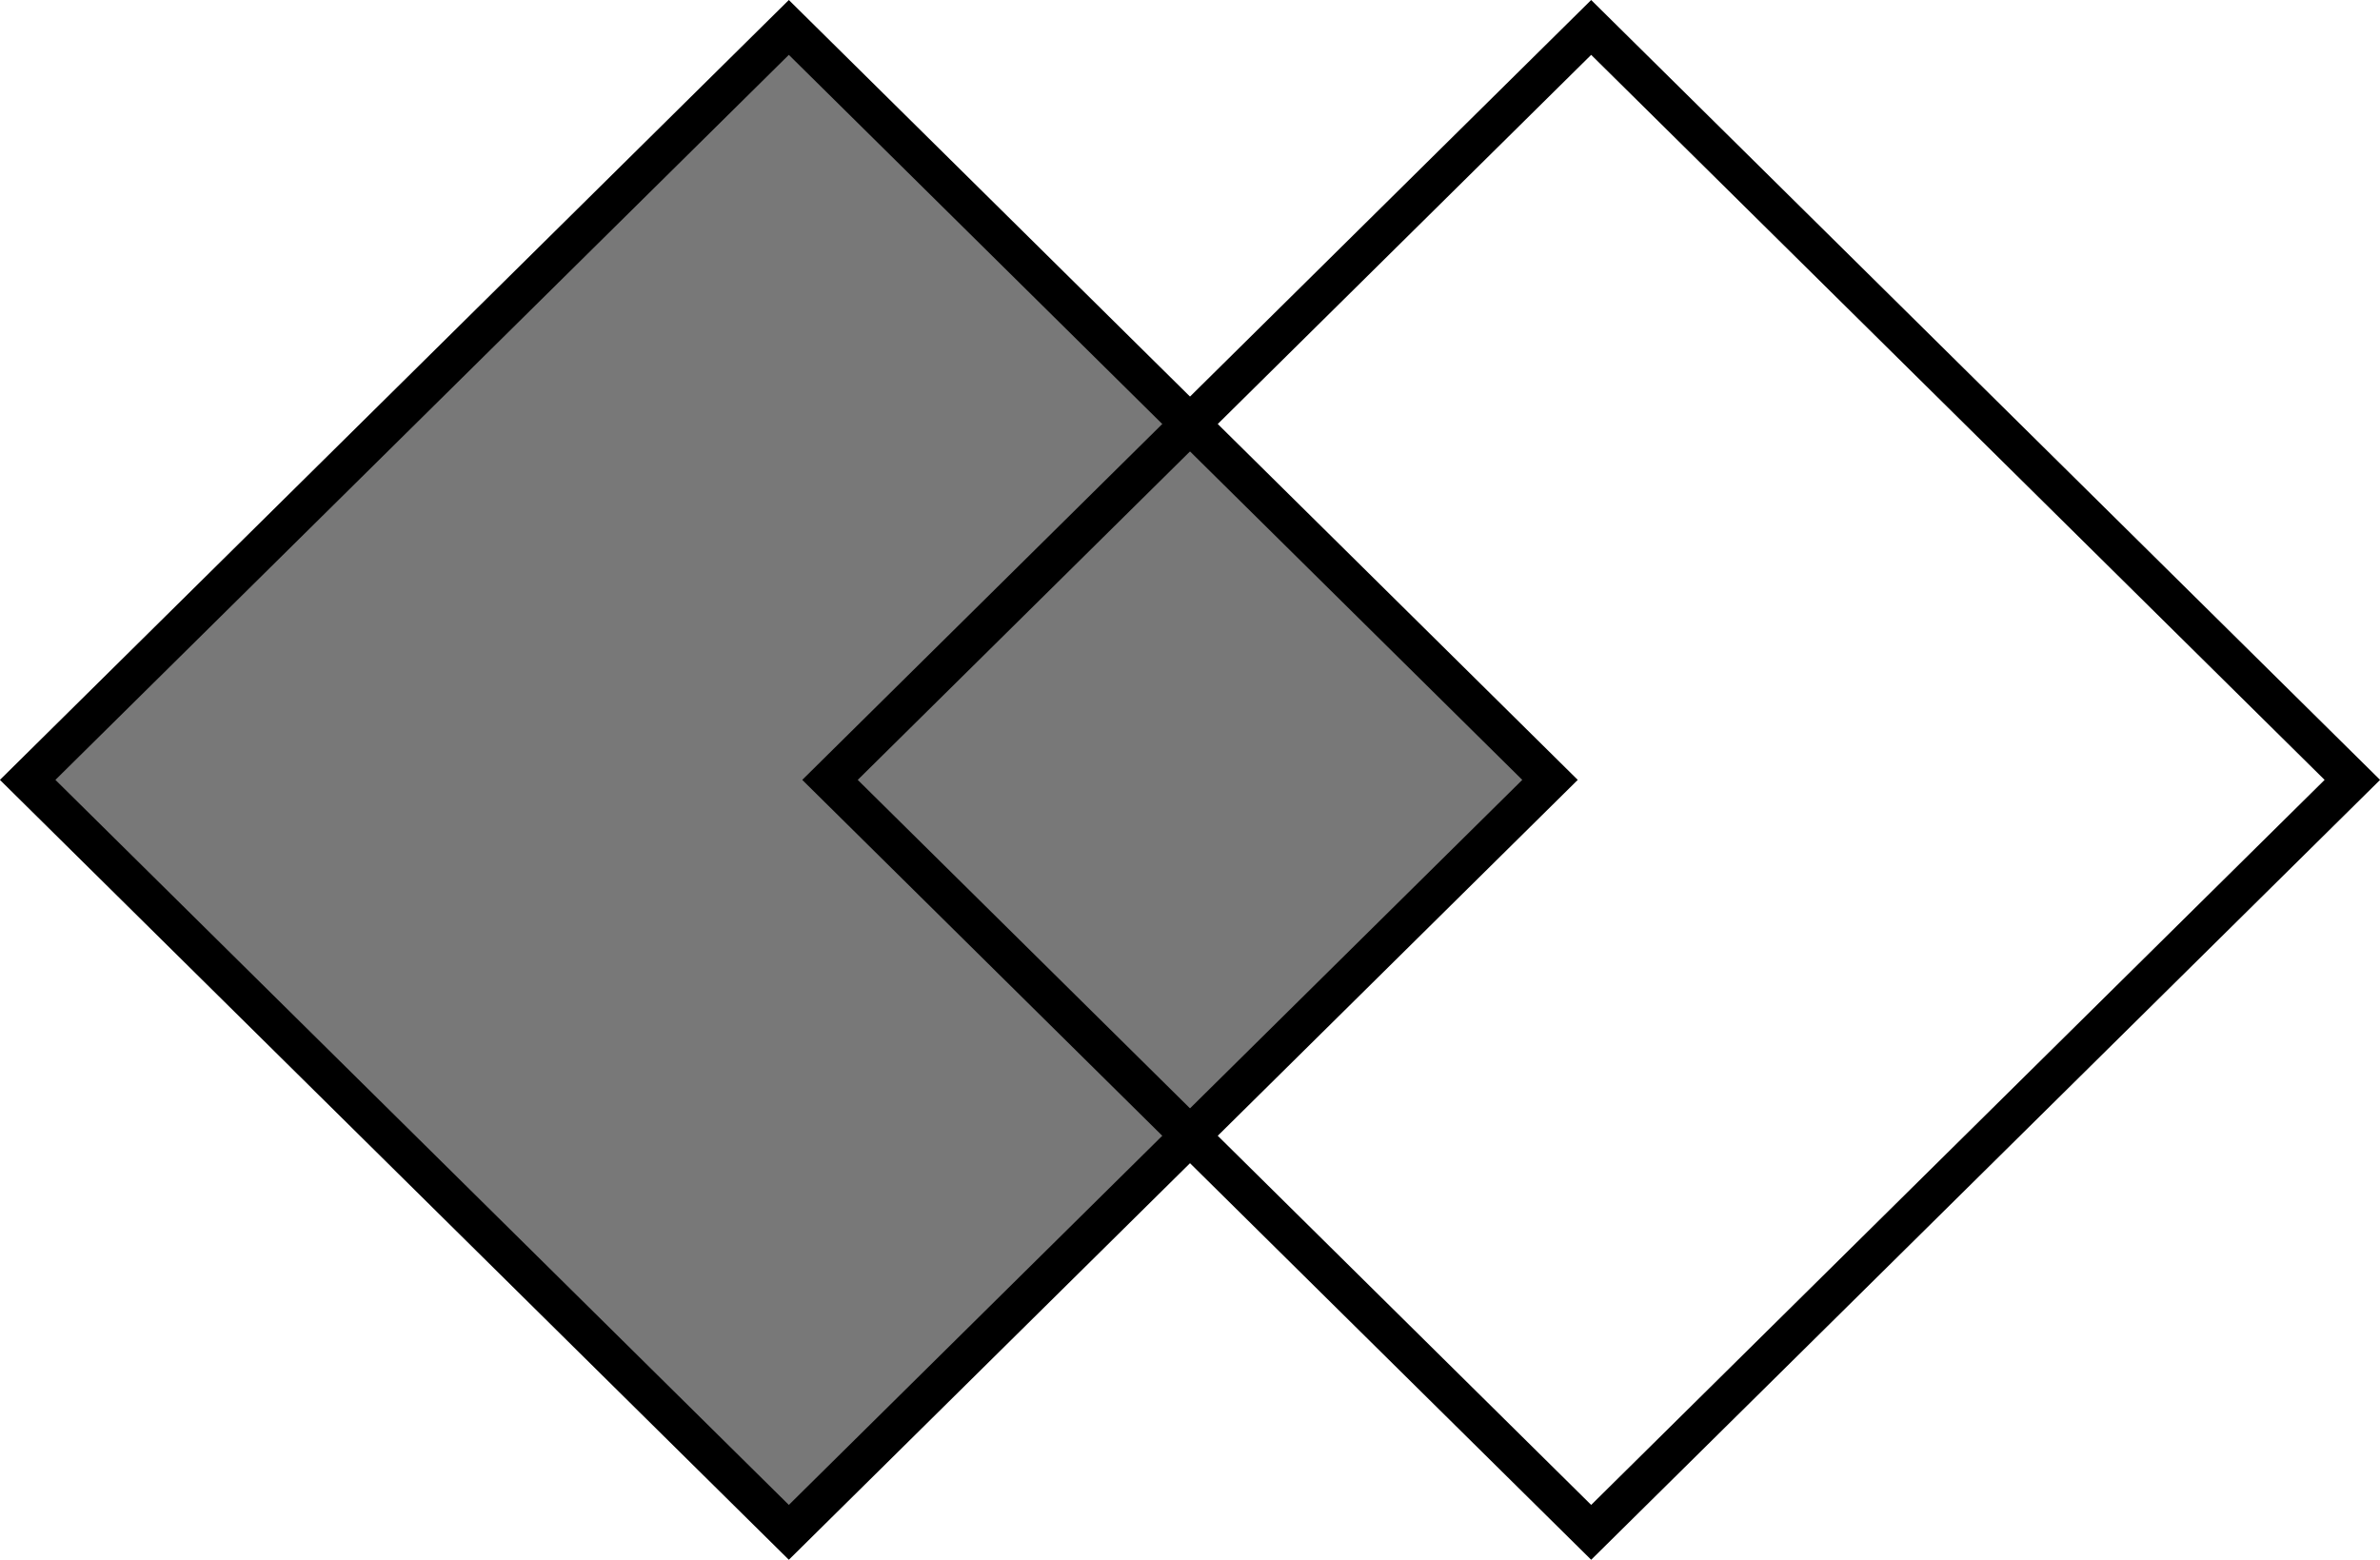
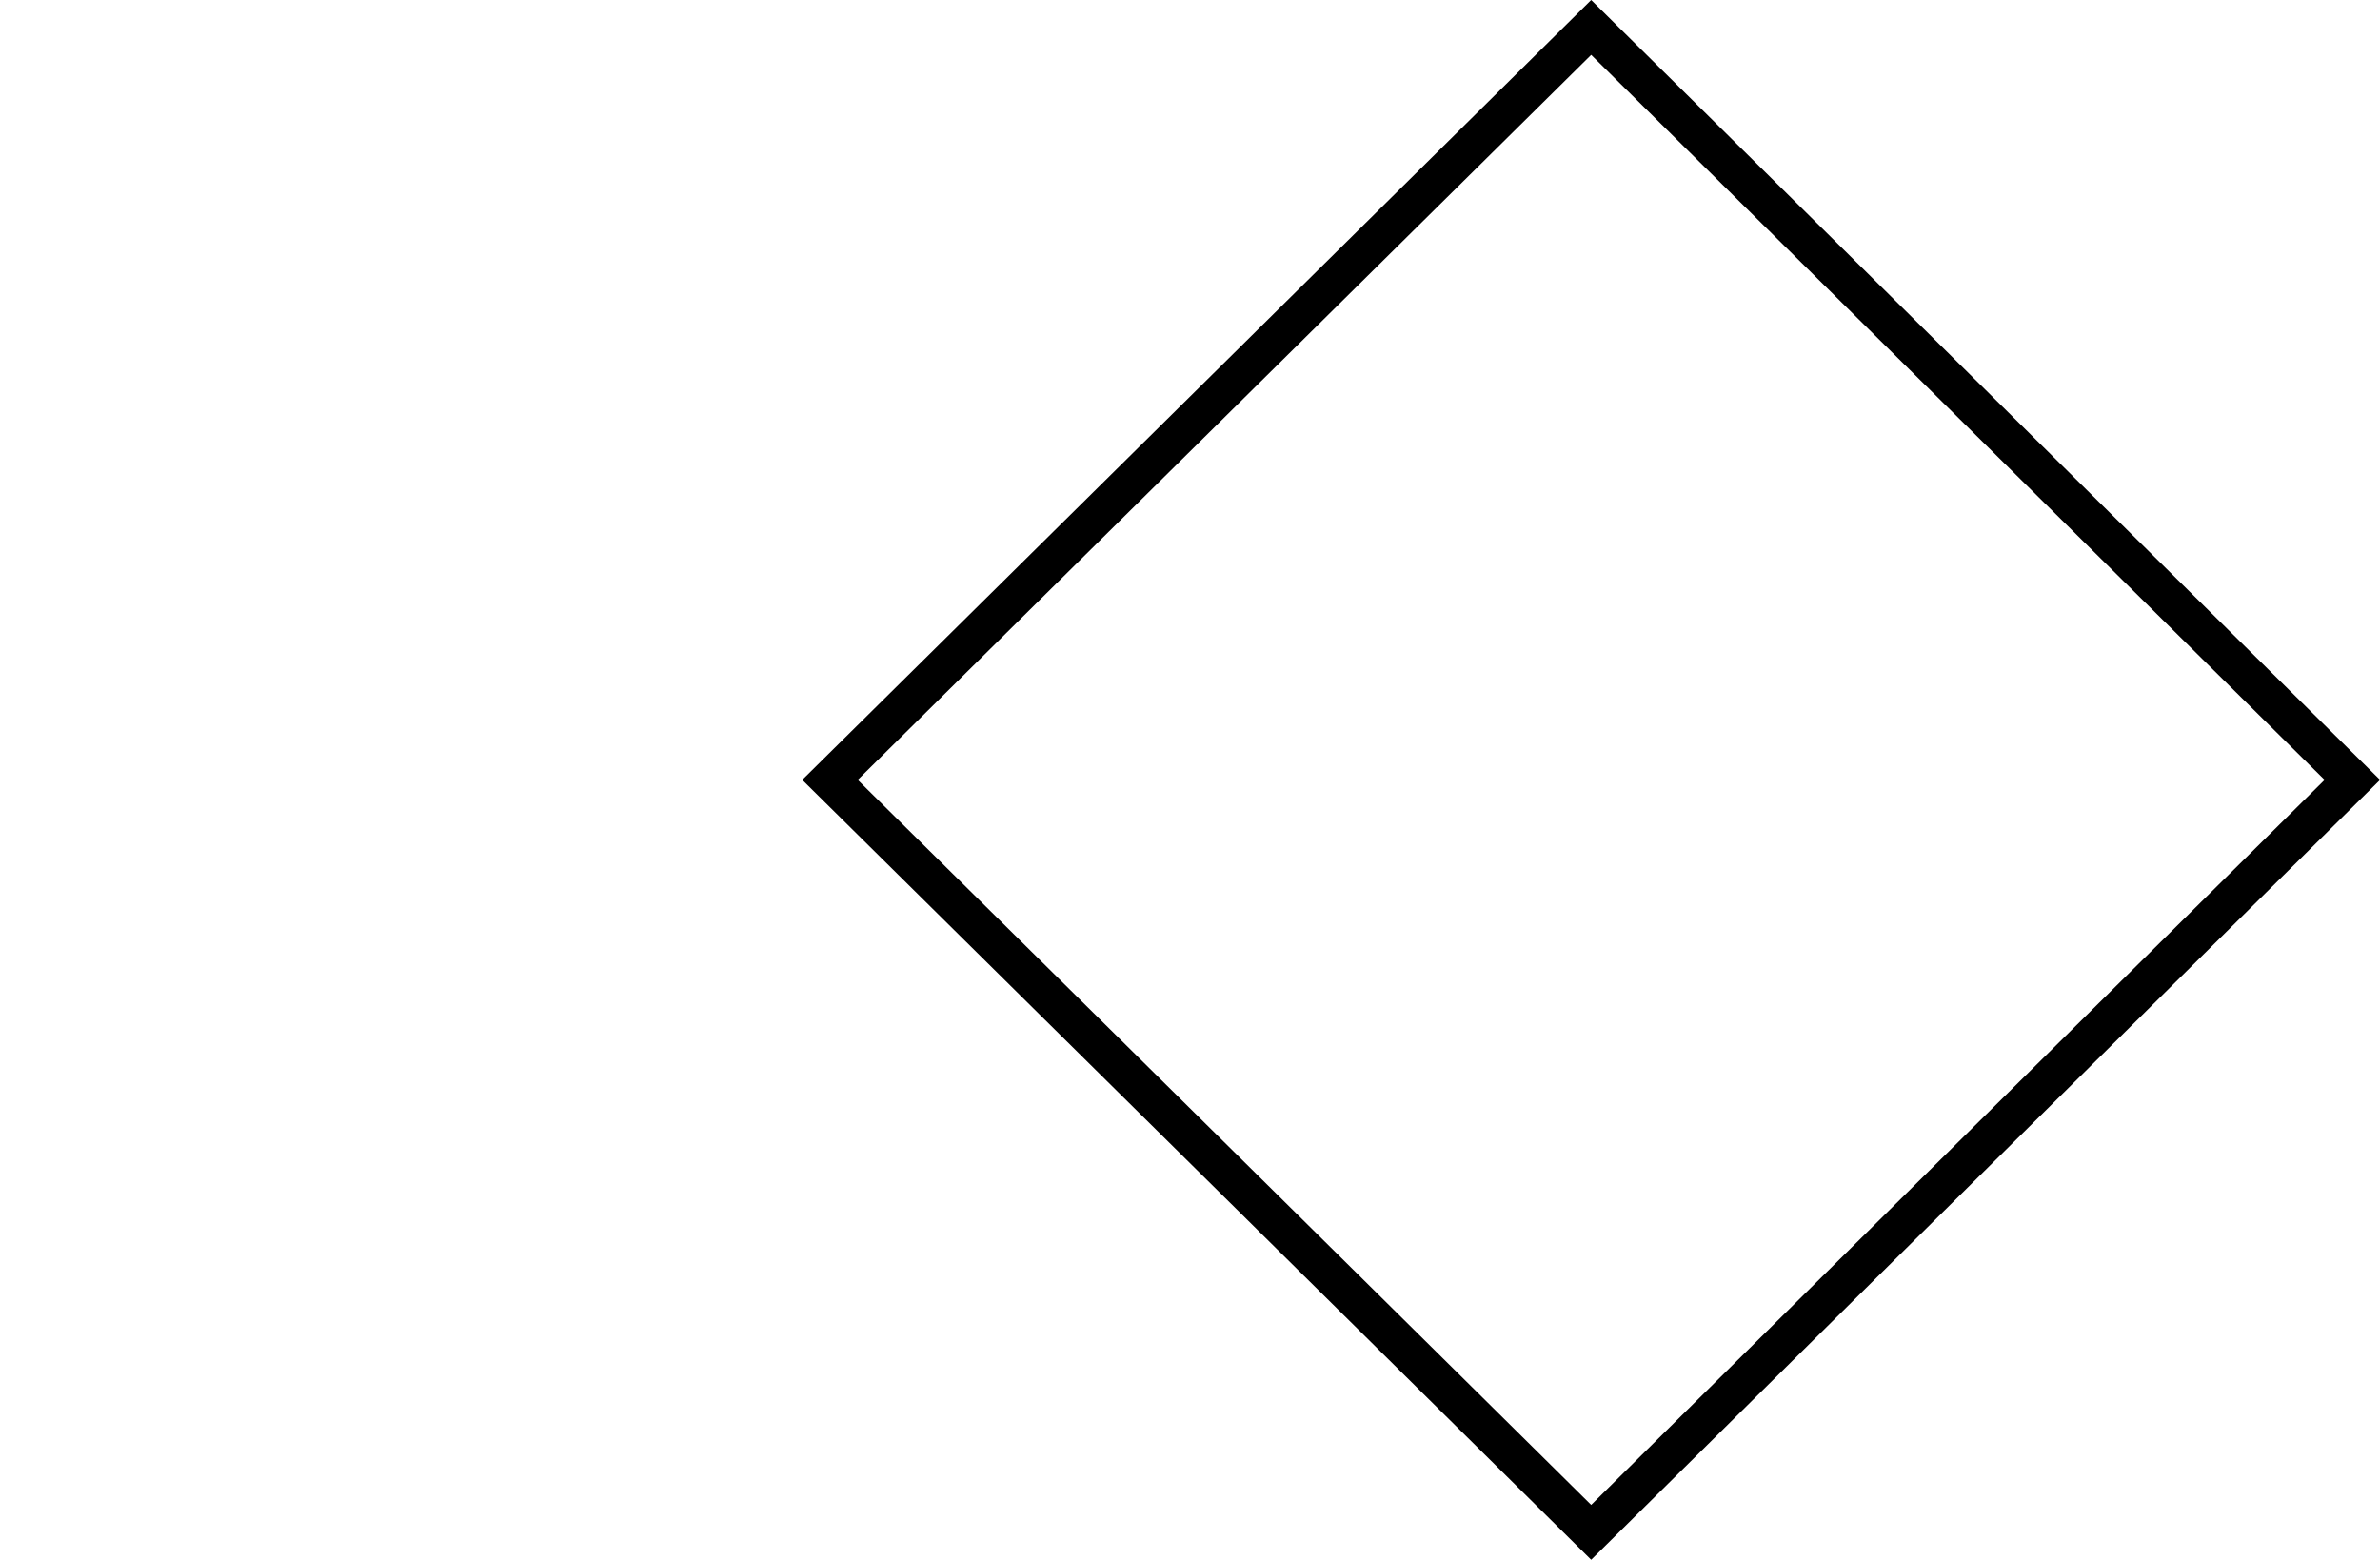
<svg xmlns="http://www.w3.org/2000/svg" width="61" height="40" viewBox="0 0 61 40" fill="none">
-   <rect y="0.703" width="27.439" height="27.439" transform="matrix(0.711 0.703 -0.711 0.703 20.718 0.209)" fill="black" fill-opacity="0.53" stroke="black" />
  <rect y="0.703" width="27.439" height="27.439" transform="matrix(0.711 0.703 -0.711 0.703 41.282 0.209)" stroke="black" />
</svg>